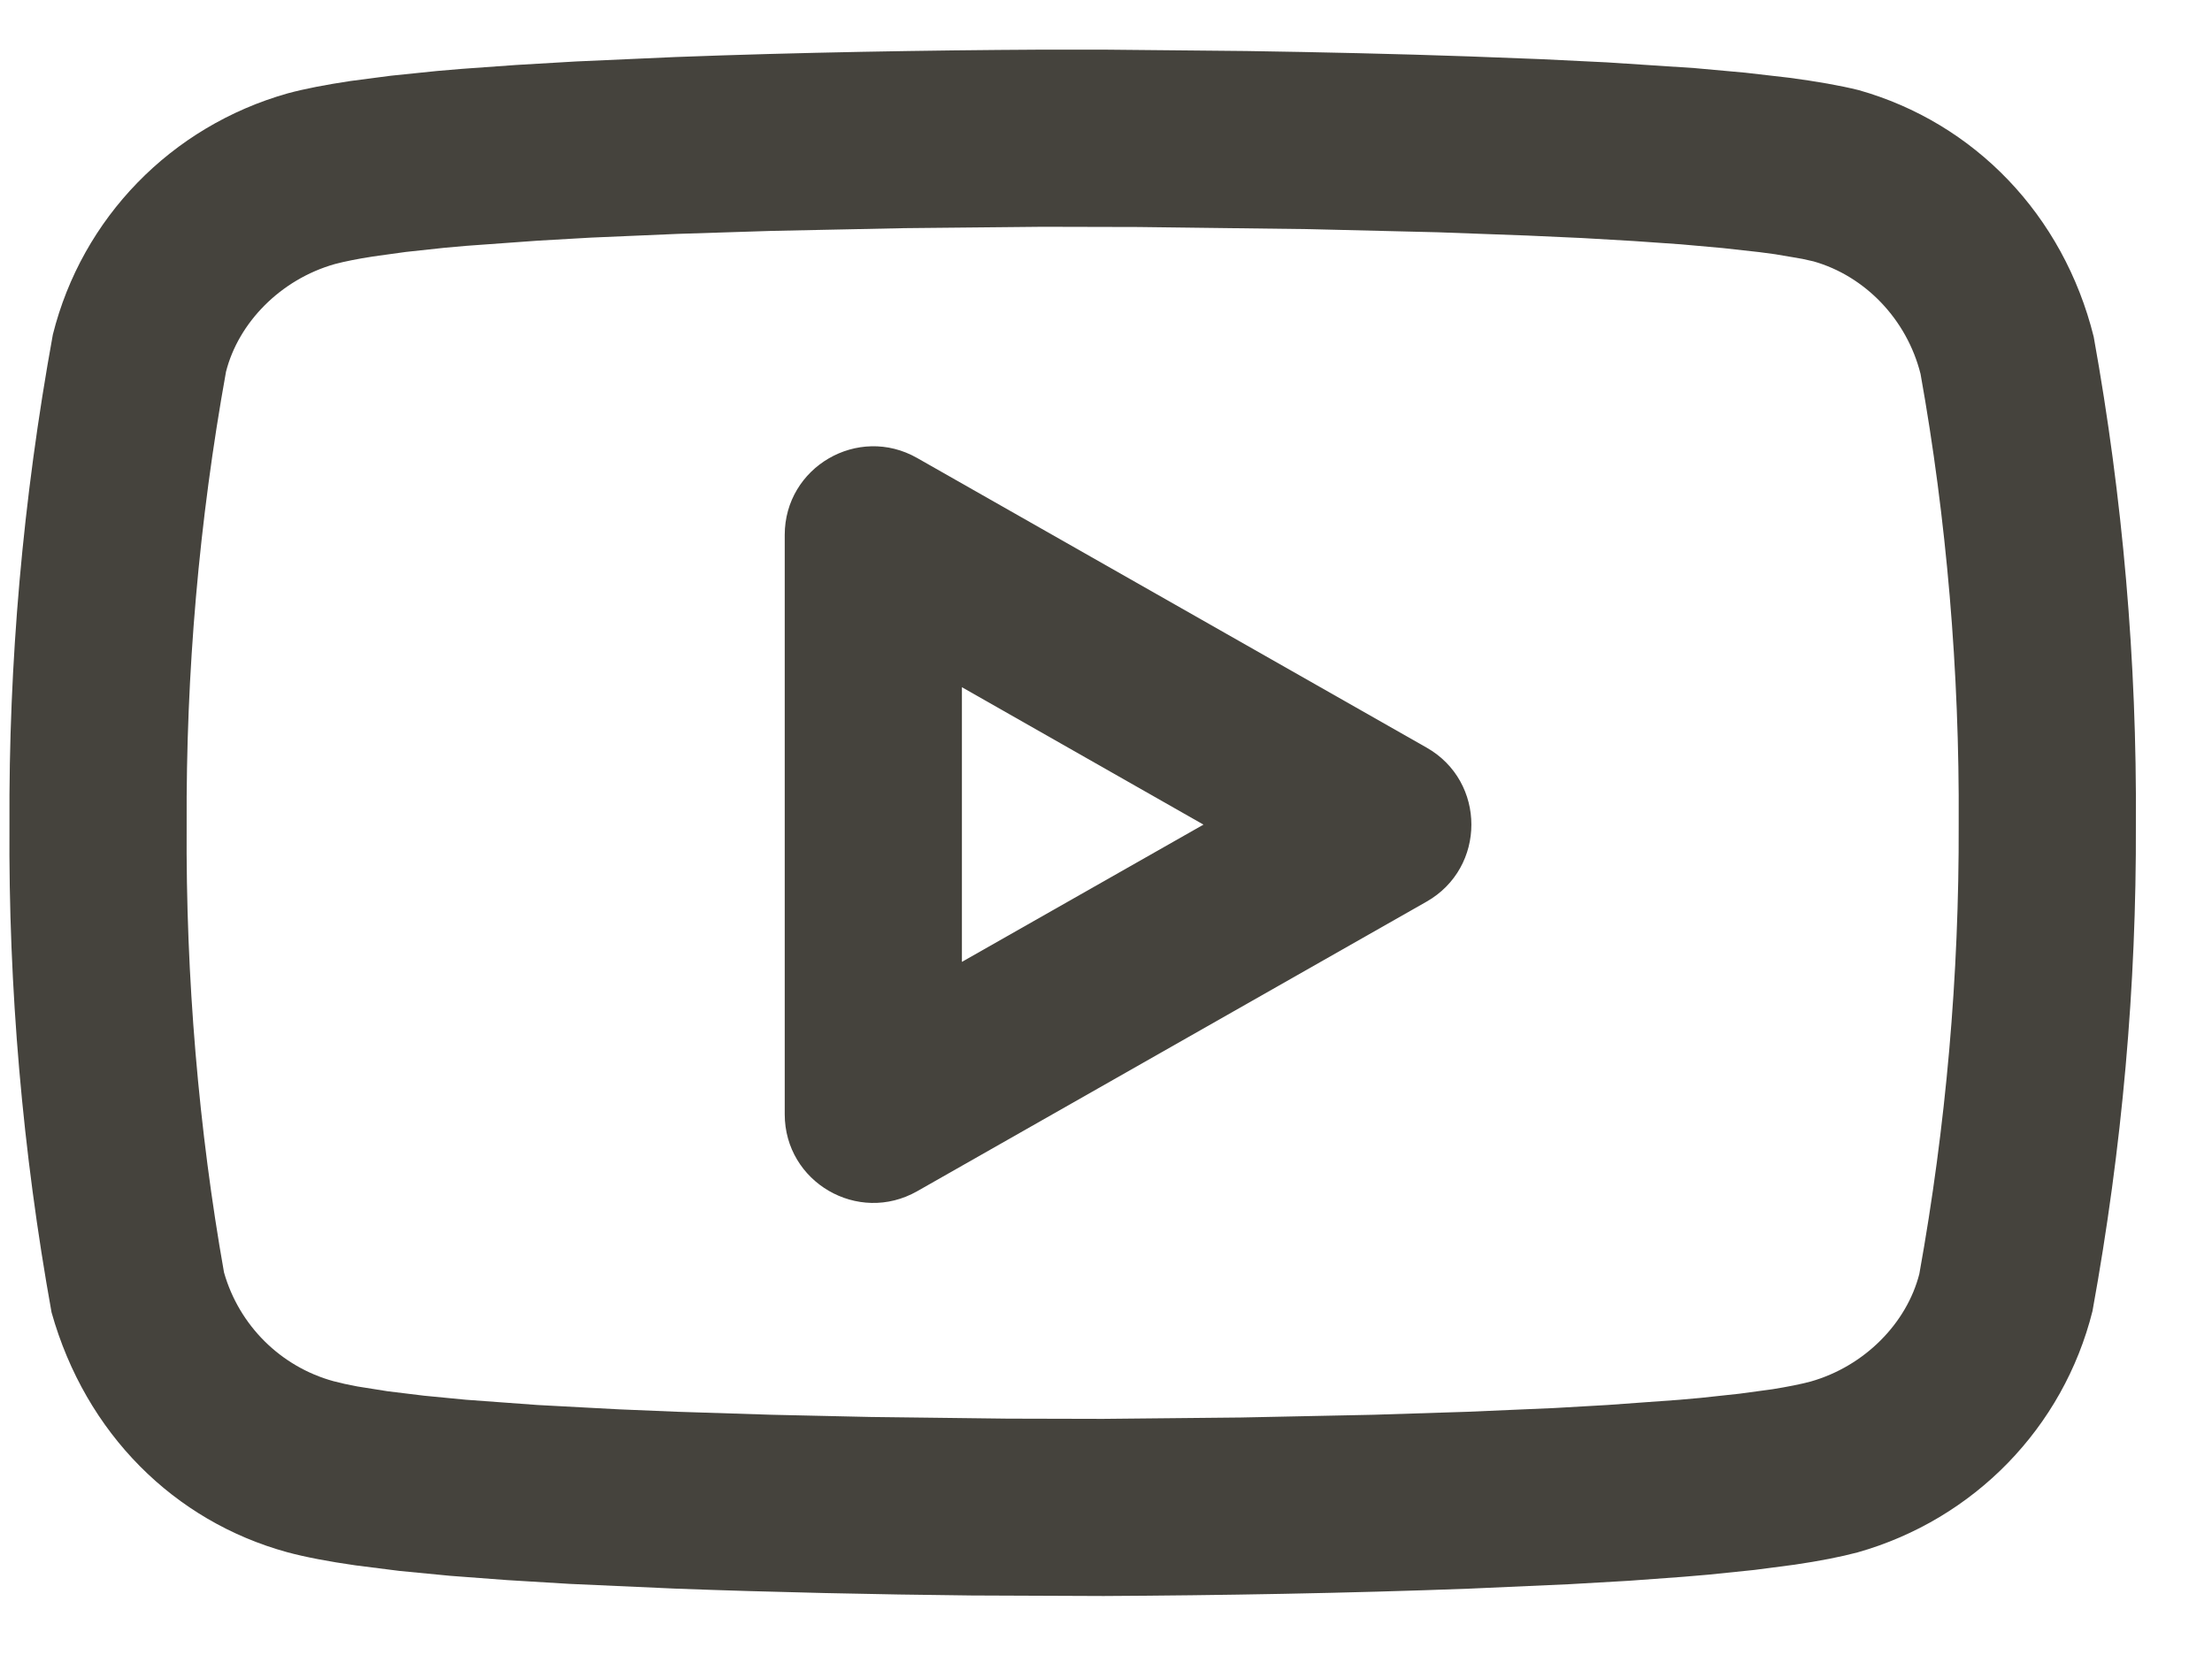
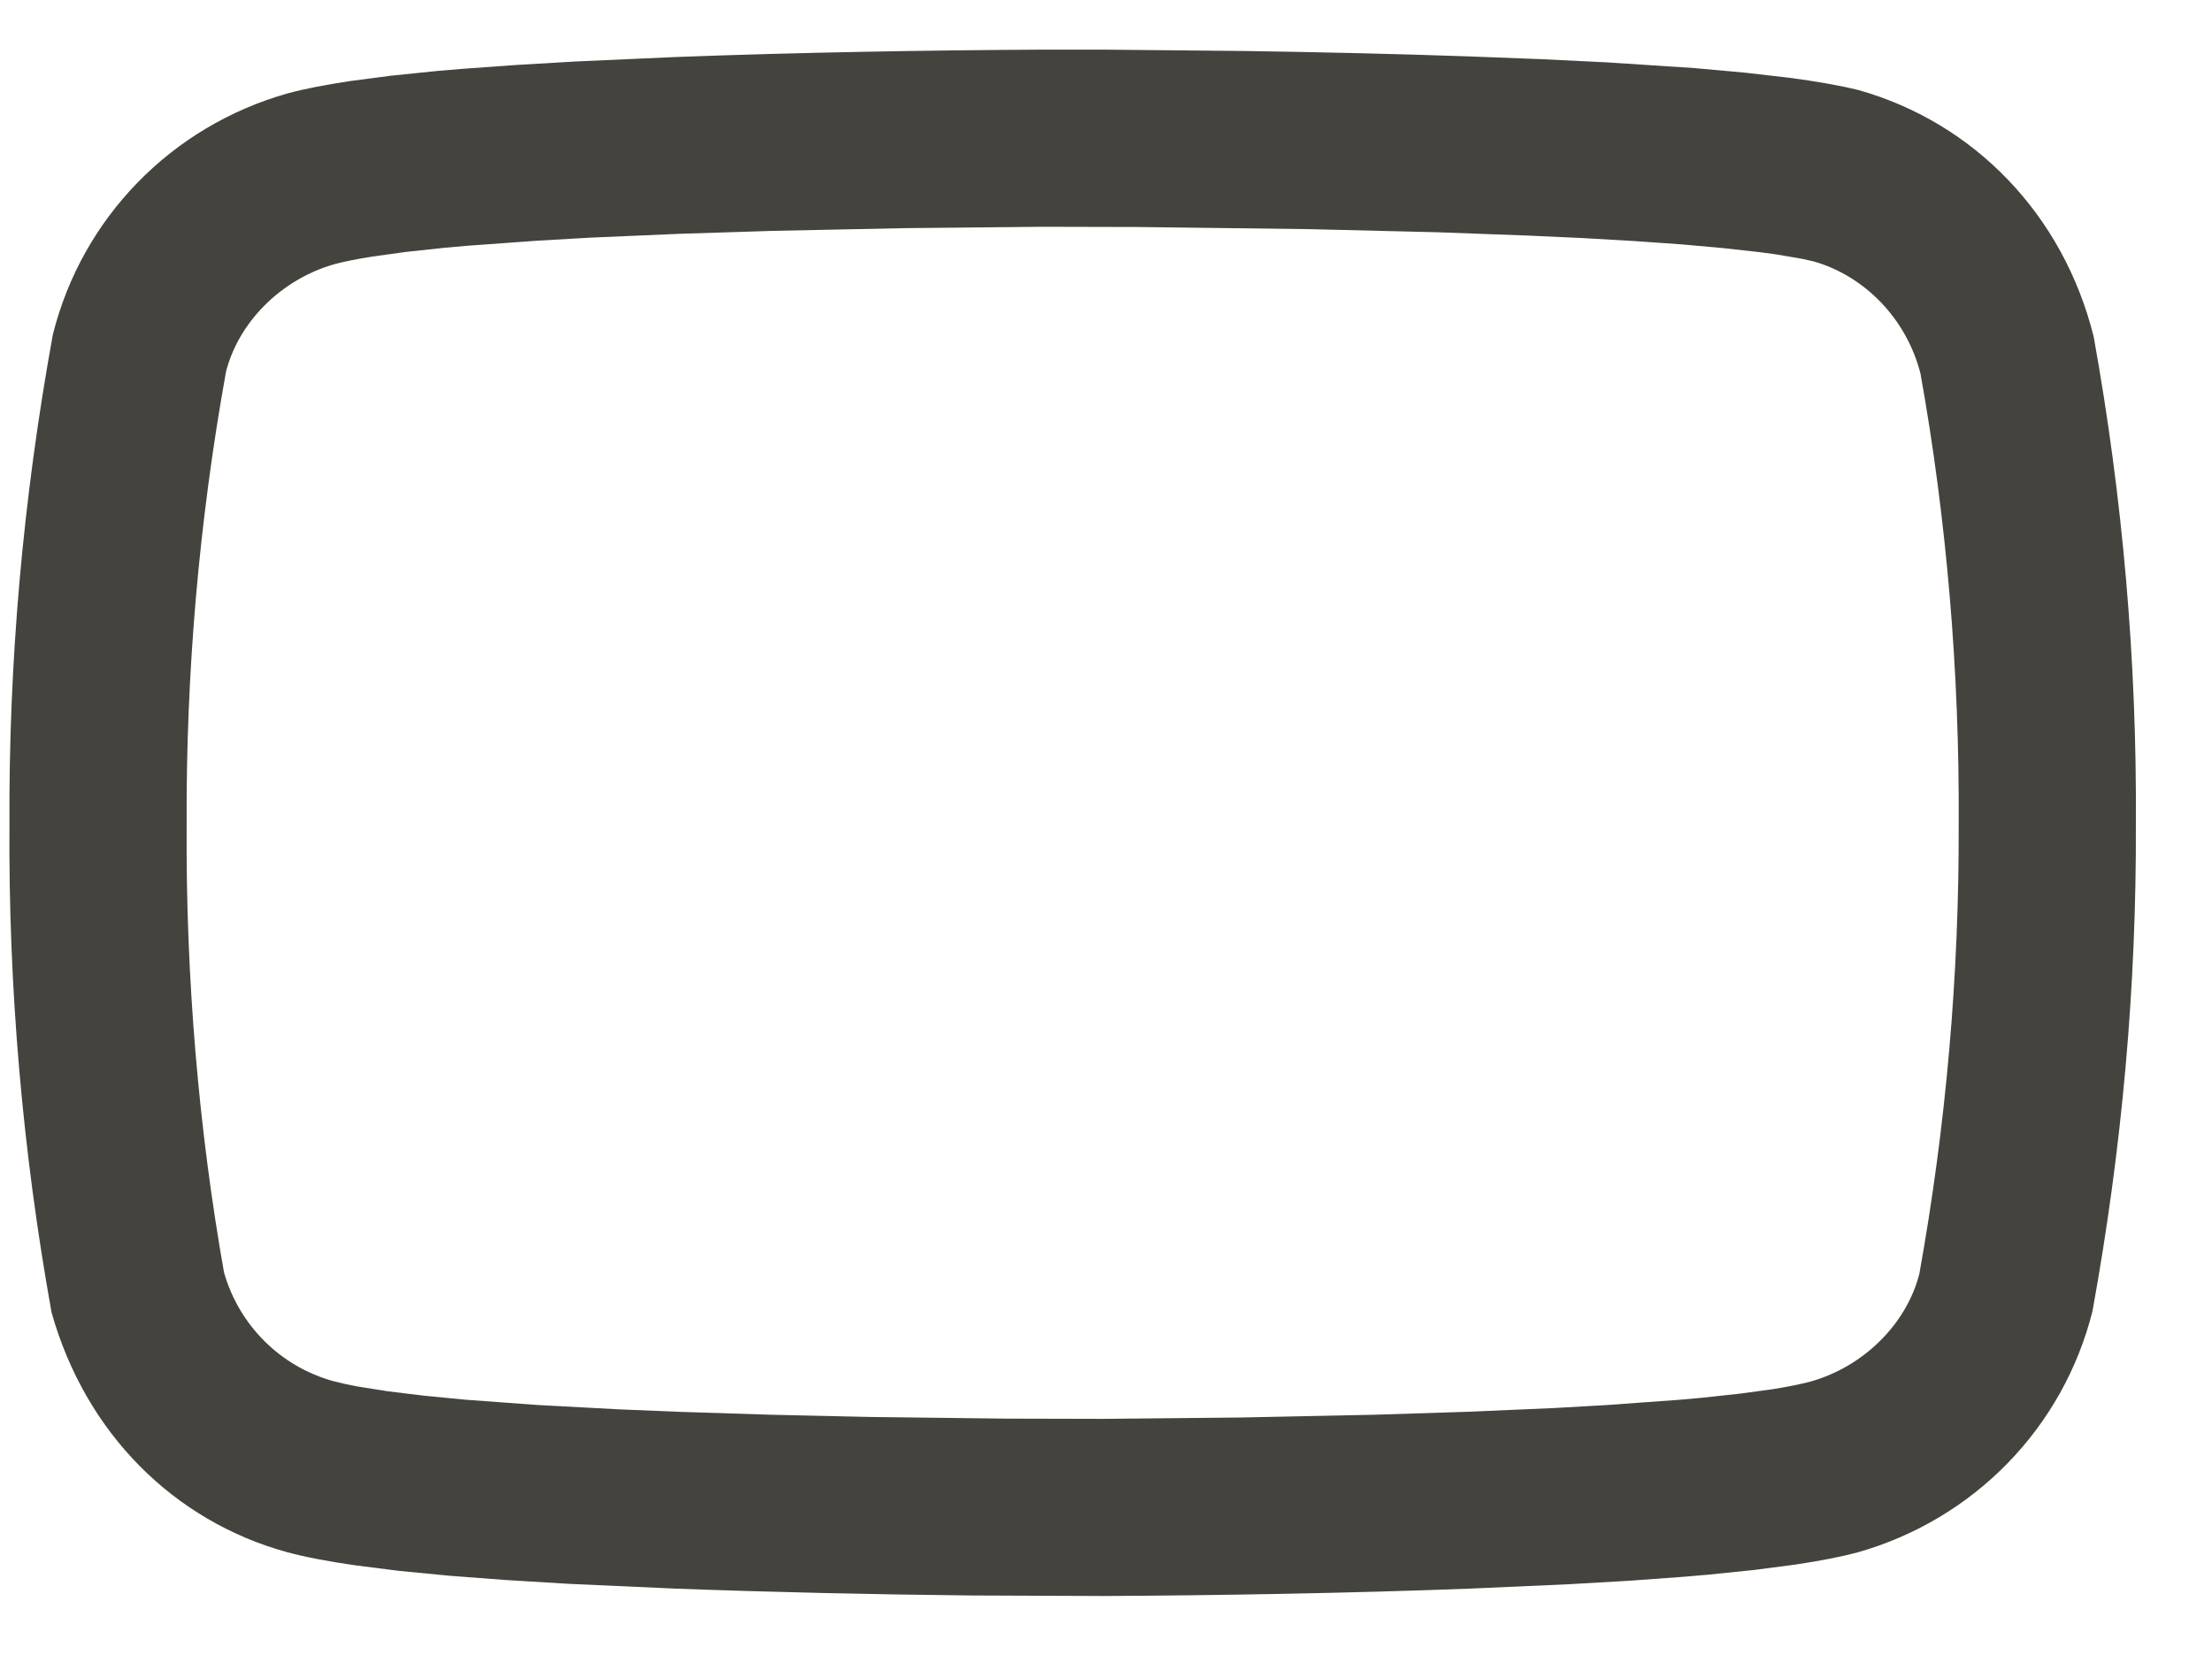
<svg xmlns="http://www.w3.org/2000/svg" width="29px" height="22px" viewBox="0 0 29 22" version="1.1">
  <title>A22E3BD9-D2C7-4628-A893-26454957909D</title>
  <g id="HOMEPAGE" stroke="none" stroke-width="1" fill="none" fill-rule="evenodd">
    <g id="Homepage-(desktop)" transform="translate(-234, -6025)" fill="#45433D" fill-rule="nonzero">
      <g id="Group-83" transform="translate(-332, 1728.753)">
        <g id="Group-56" transform="translate(0, 507)">
          <g id="Group-46" transform="translate(332, 2099)">
            <g id="Group-75" transform="translate(0, 580)">
              <g id="Footer" transform="translate(0, 488)">
                <g id="Group-70" transform="translate(0, 41)">
                  <g id="Group-57" transform="translate(0, 55)">
                    <g id="Group-46" transform="translate(94, 486)">
                      <g id="Group-44" transform="translate(0, 34)">
                        <g id="twitter" transform="translate(0.808, 0.112)">
                          <g id="Group-80" transform="translate(139.315, 6.786)">
                            <path d="M13.531,-1.19015908e-13 C12.037,0.008 10.343,0.036 8.73,0.097 L7.428,0.155 L6.645,0.201 L5.934,0.252 C5.821,0.261 5.711,0.271 5.605,0.28 L5.002,0.342 L4.474,0.411 C4.148,0.46 3.872,0.513 3.65,0.573 C2.12,1.005 0.952,2.21 0.57,3.736 C0.175,5.909 -0.01,8.037 0.001,10.169 C-0.013,12.303 0.172,14.447 0.553,16.56 C1,18.149 2.162,19.299 3.644,19.705 C3.882,19.769 4.181,19.826 4.538,19.877 L5.115,19.95 L5.777,20.014 L6.522,20.07 L7.346,20.12 L8.73,20.182 C10.02,20.23 11.362,20.259 12.613,20.272 L14.347,20.279 C15.843,20.271 17.537,20.243 19.15,20.182 L20.452,20.124 L21.234,20.079 L21.946,20.027 C22.059,20.018 22.168,20.008 22.275,19.999 L22.878,19.937 L23.406,19.868 C23.732,19.82 24.008,19.766 24.23,19.707 C25.759,19.274 26.928,18.069 27.31,16.543 C27.702,14.386 27.887,12.274 27.879,10.159 C27.893,8.023 27.707,5.879 27.326,3.765 C26.928,2.164 25.759,0.959 24.246,0.531 C24,0.47 23.697,0.417 23.337,0.369 L22.756,0.302 L22.093,0.242 L20.947,0.167 L20.085,0.125 L19.146,0.089 C18.179,0.055 17.183,0.033 16.218,0.018 L14.349,-1.19015908e-13 L13.531,-1.19015908e-13 Z M13.543,2.323 L14.8,2.326 L17.04,2.354 L18.728,2.395 L19.901,2.438 L20.627,2.471 L21.299,2.51 L21.914,2.553 L22.462,2.602 L22.94,2.655 C23.013,2.664 23.083,2.674 23.15,2.683 L23.507,2.744 C23.56,2.755 23.609,2.766 23.654,2.777 C24.326,2.968 24.876,3.535 25.056,4.253 C25.396,6.15 25.568,8.151 25.556,10.155 C25.563,12.141 25.39,14.112 25.04,16.055 C24.876,16.698 24.326,17.265 23.613,17.467 C23.481,17.502 23.314,17.535 23.117,17.567 L22.682,17.626 L22.172,17.681 C22.081,17.69 21.988,17.698 21.891,17.706 L20.951,17.774 L20.253,17.814 L19.115,17.863 L17.887,17.902 L16.147,17.938 L14.337,17.956 L13.084,17.953 L11.288,17.931 L9.991,17.902 L8.763,17.863 L7.992,17.831 L6.925,17.774 L5.983,17.705 L5.436,17.652 L4.96,17.594 L4.563,17.531 C4.444,17.509 4.34,17.486 4.25,17.462 C3.559,17.273 3.012,16.732 2.814,16.036 C2.484,14.175 2.311,12.174 2.324,10.17 C2.314,8.168 2.487,6.182 2.84,4.224 C3.003,3.581 3.554,3.014 4.266,2.812 C4.399,2.777 4.565,2.744 4.763,2.713 L5.197,2.653 L5.707,2.598 C5.798,2.589 5.892,2.581 5.989,2.573 L6.928,2.505 L7.626,2.465 L8.764,2.416 L9.992,2.377 L11.733,2.341 L13.543,2.323 Z" id="Path" />
-                             <path d="M10.165,6.364 L10.165,13.961 C10.165,14.852 11.126,15.411 11.901,14.971 L18.58,11.173 C19.363,10.727 19.363,9.598 18.58,9.153 L11.901,5.355 C11.126,4.914 10.165,5.474 10.165,6.364 Z M12.488,8.361 L15.655,10.163 L12.488,11.963 L12.488,8.361 Z" id="Path" />
                          </g>
                        </g>
                      </g>
                    </g>
                  </g>
                </g>
              </g>
            </g>
          </g>
        </g>
      </g>
    </g>
  </g>
</svg>